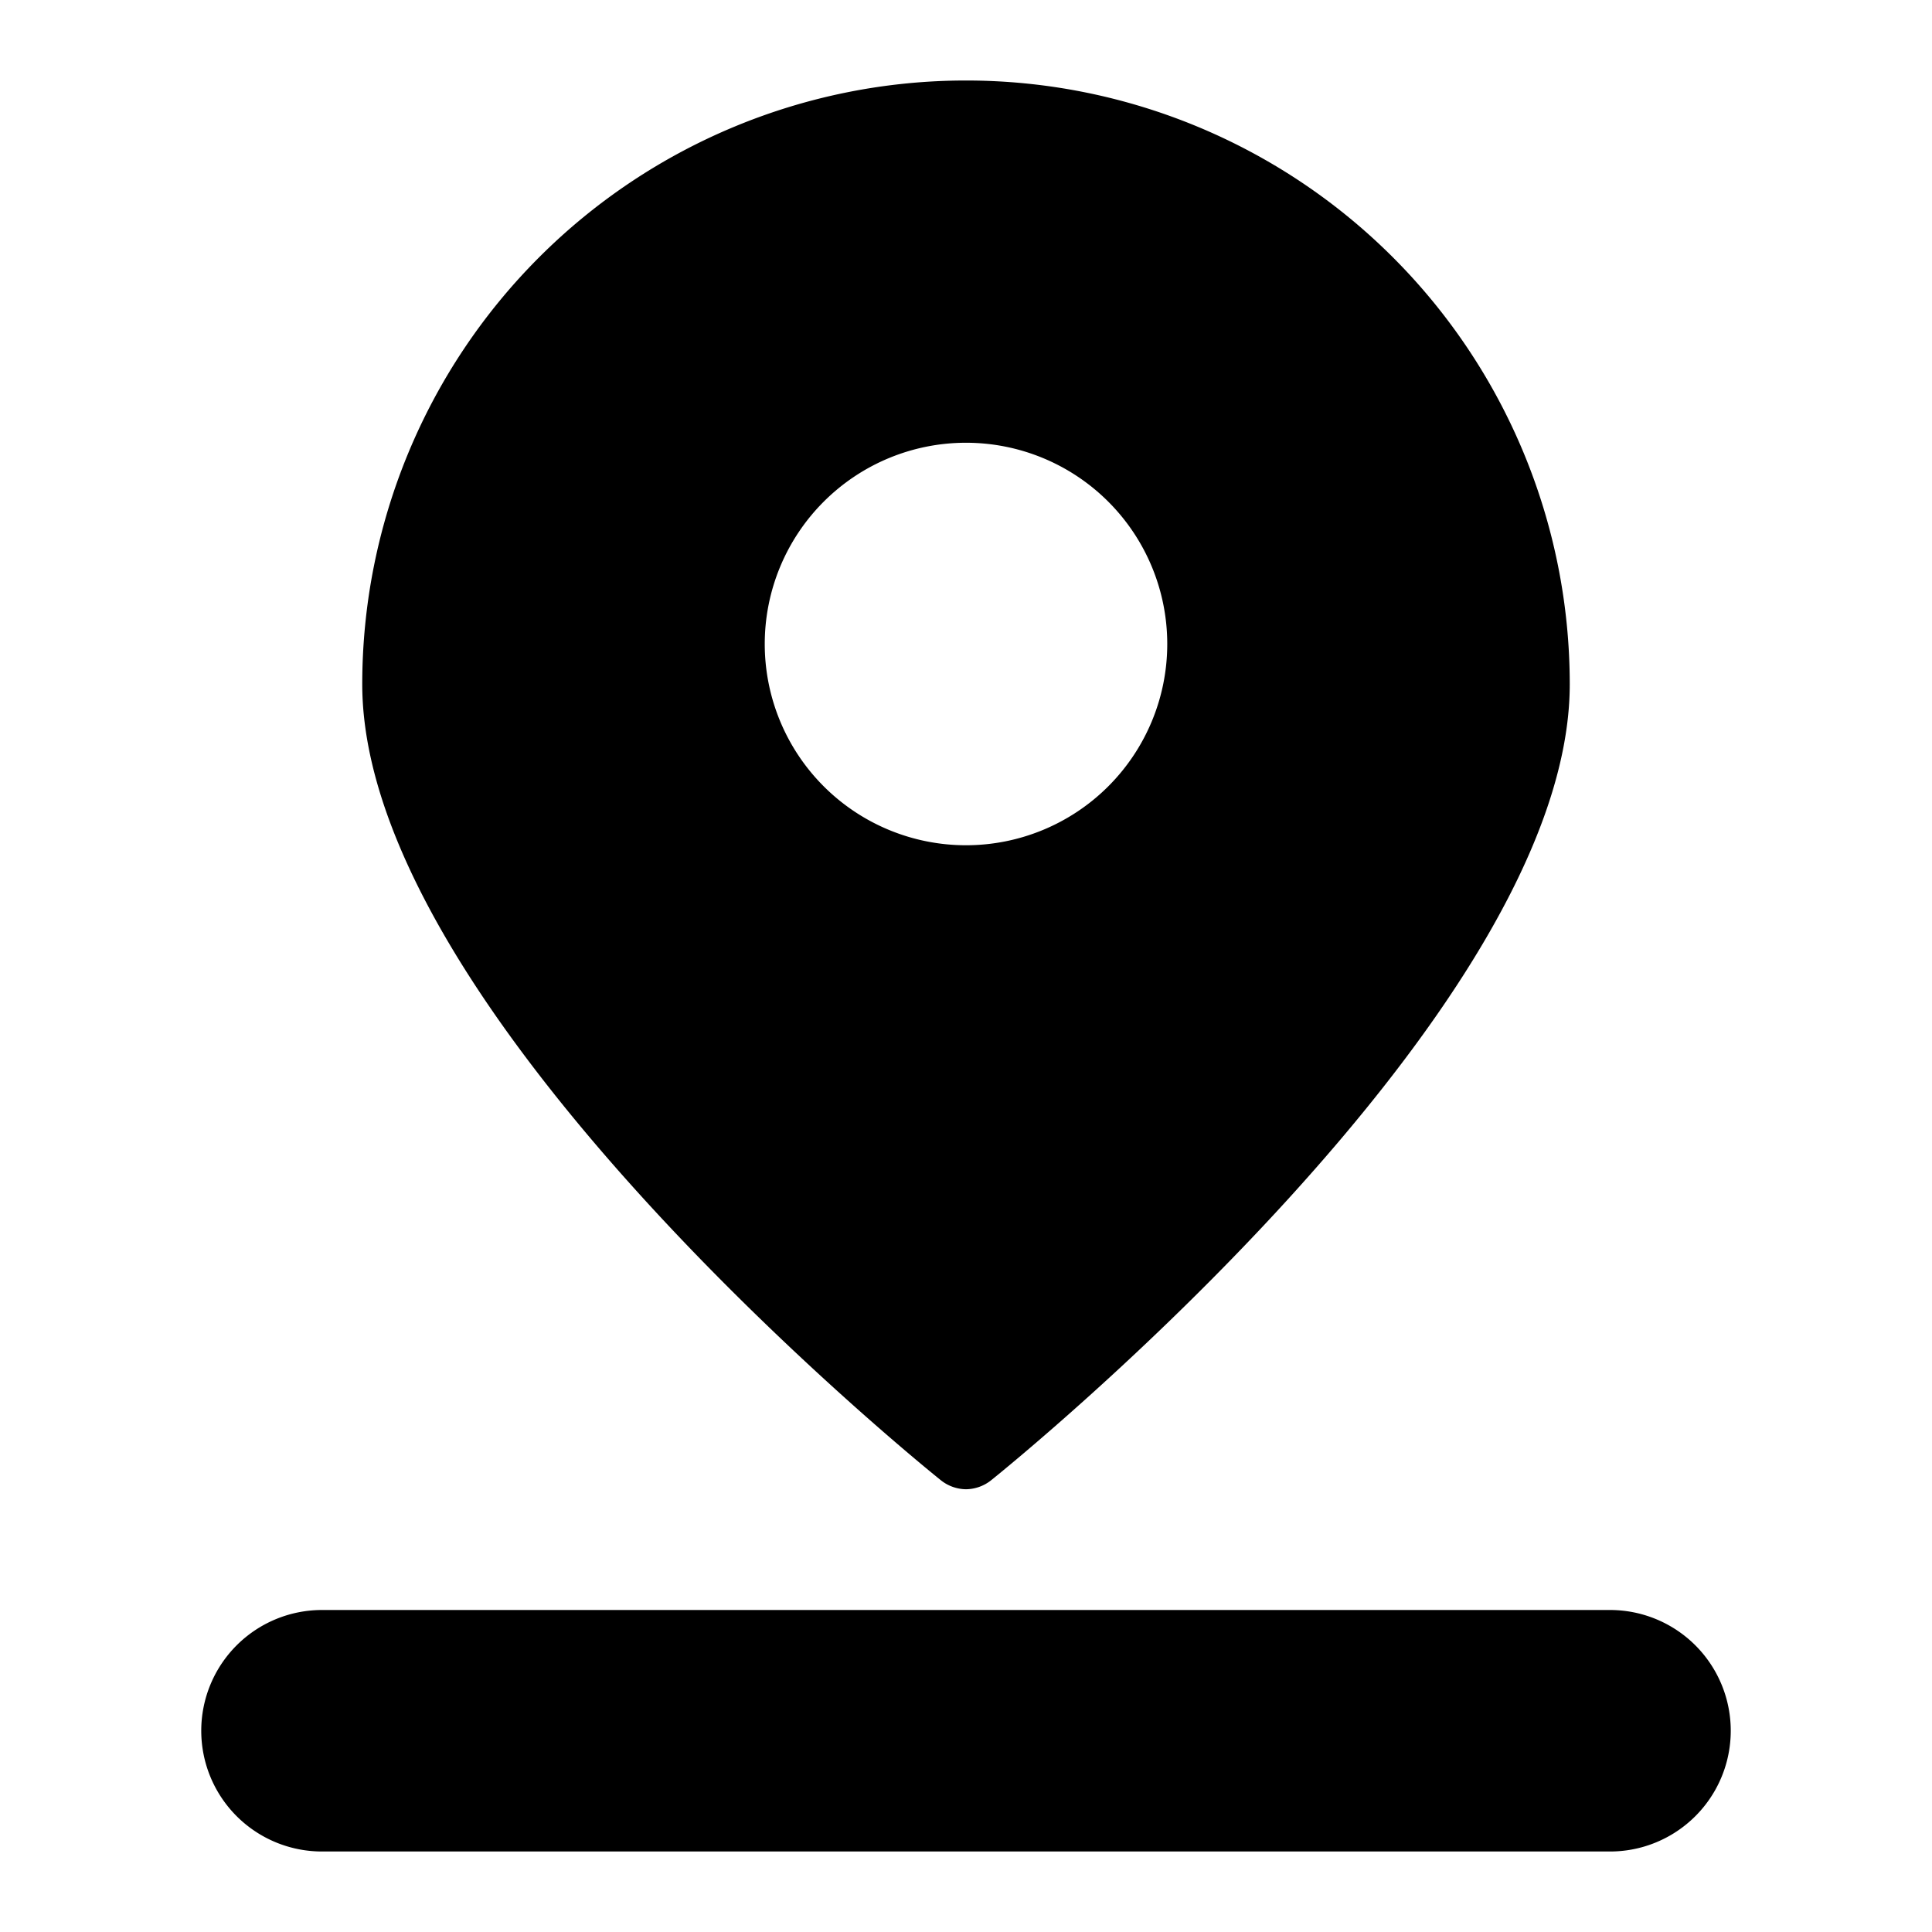
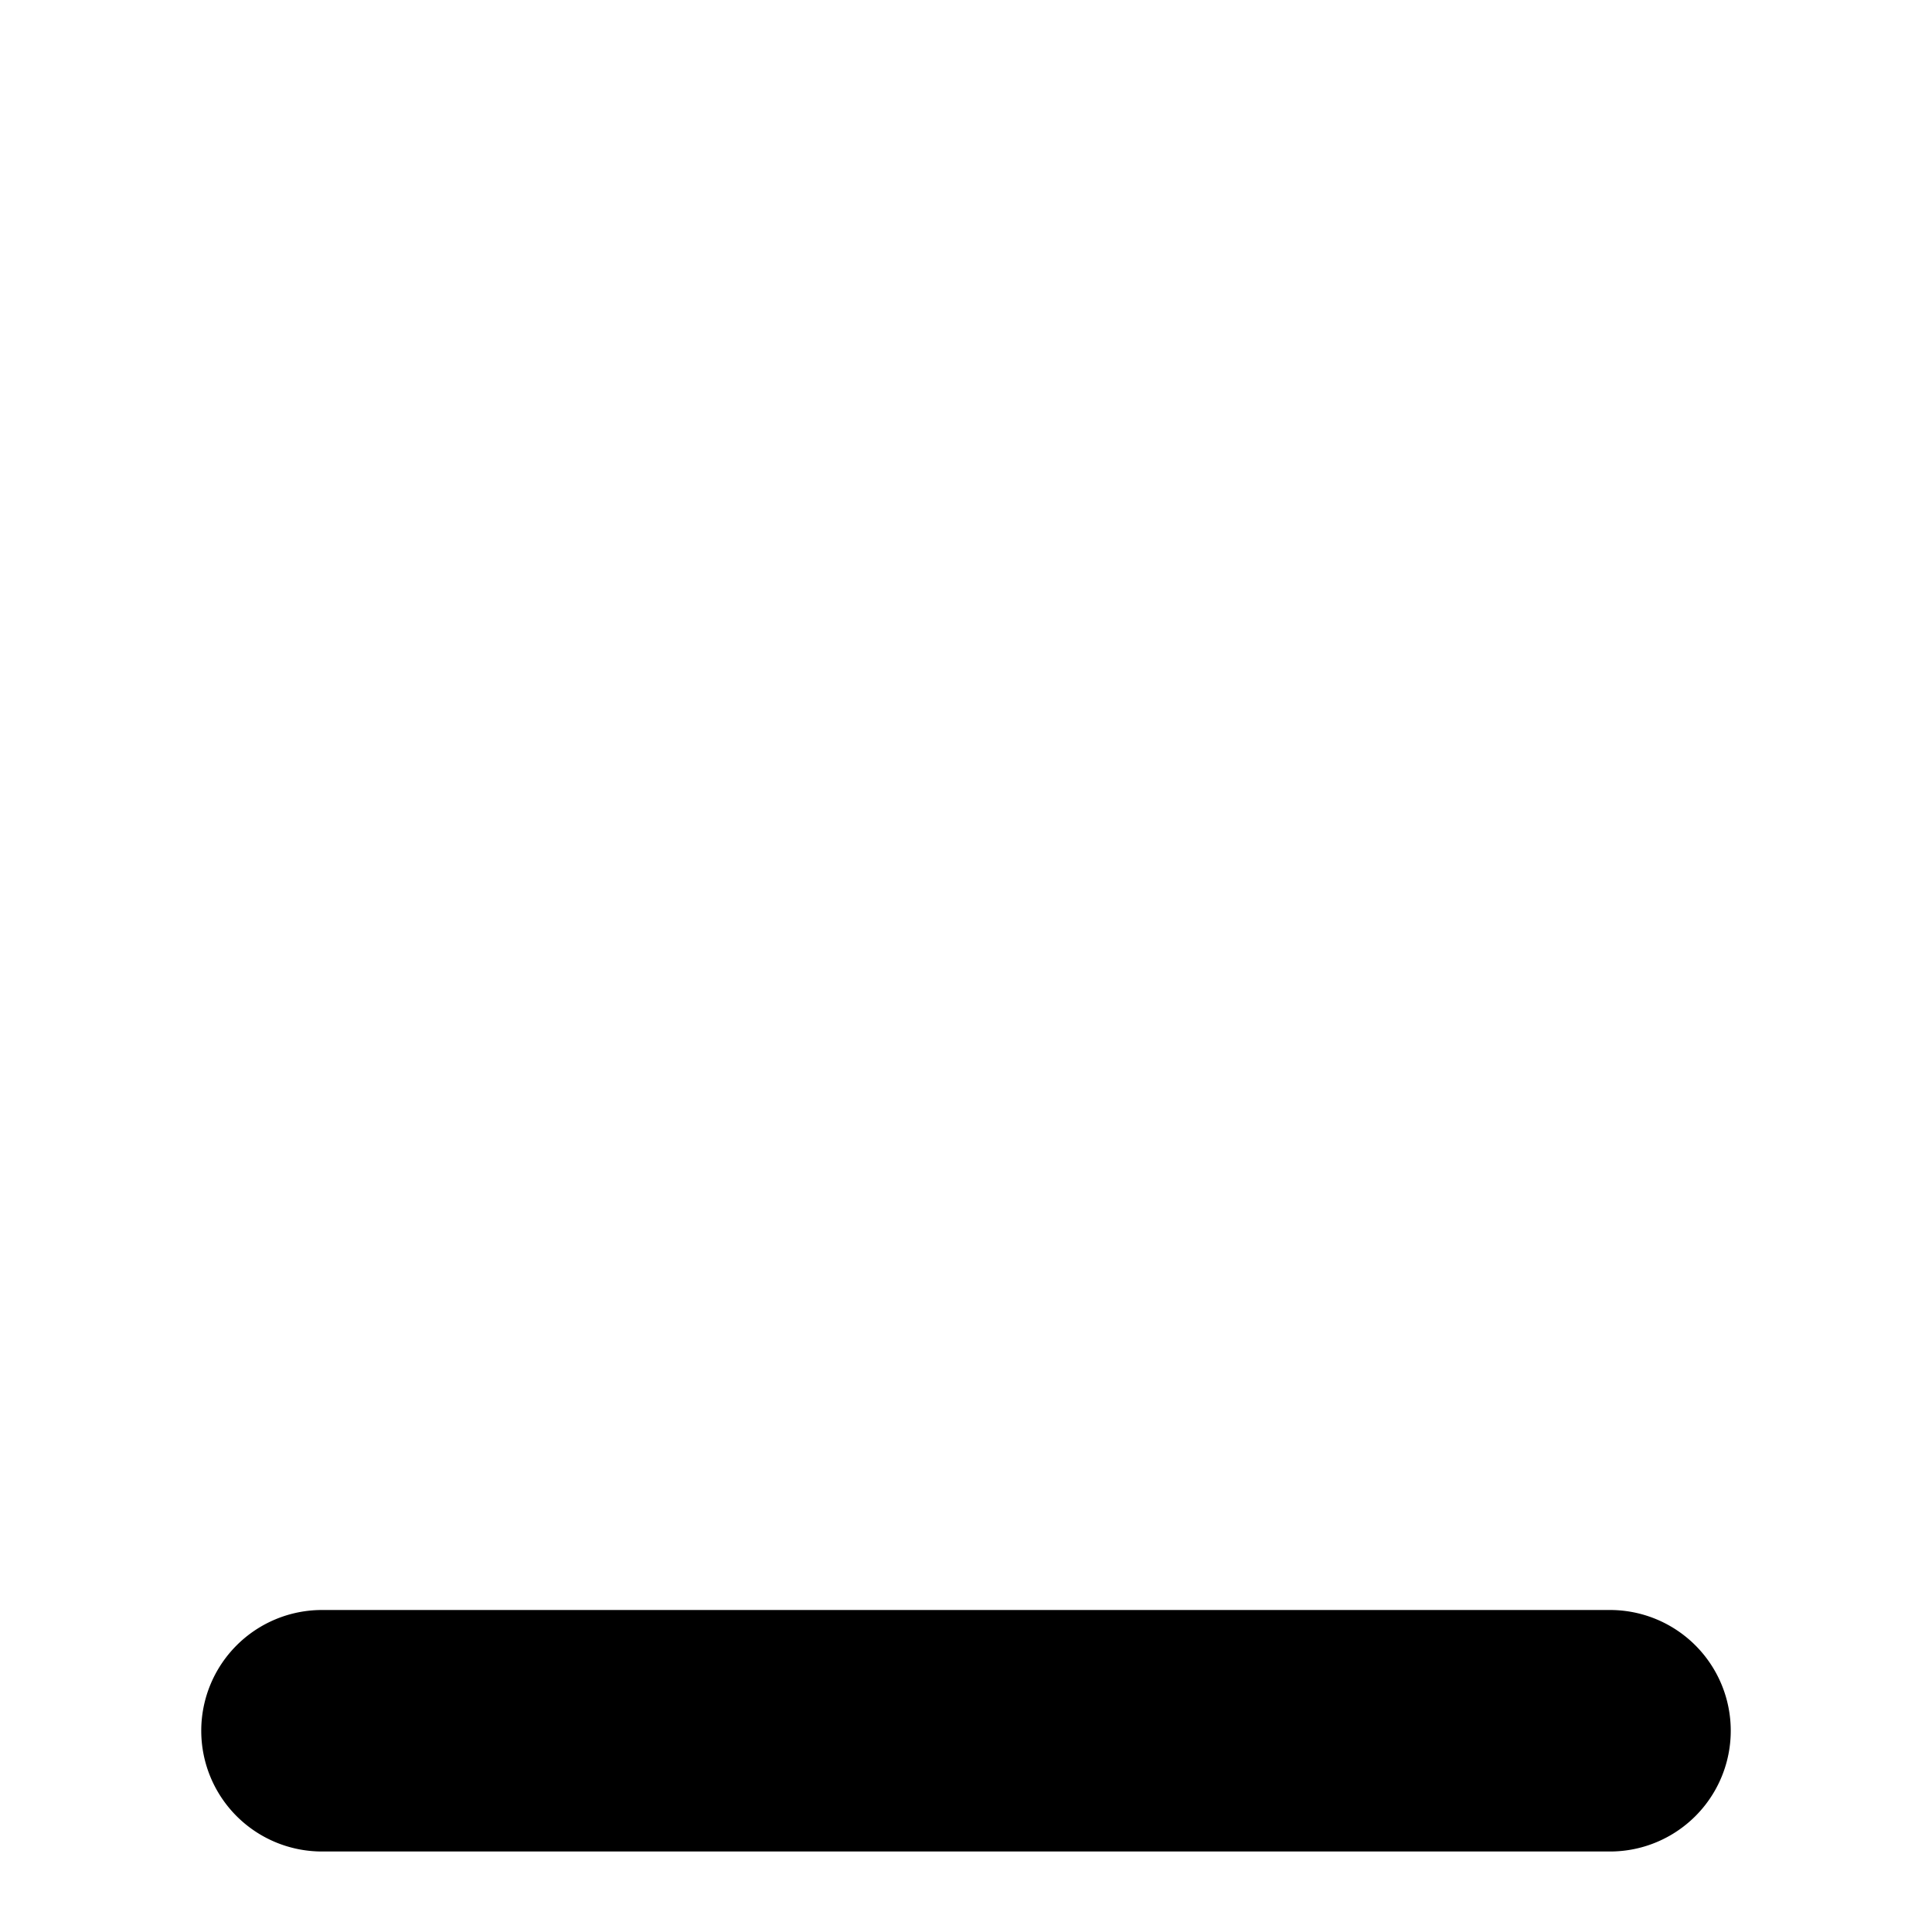
<svg xmlns="http://www.w3.org/2000/svg" viewBox="0 0 24 24">
  <g>
-     <path d="M12 18.5a0.51 0.51 0 0 0 0.31 -0.11c0.3 -0.24 7.19 -5.83 7.19 -9.89a7.5 7.5 0 0 0 -15 0c0 4.06 6.89 9.65 7.19 9.89a0.51 0.51 0 0 0 0.31 0.11Zm0 -13A2.5 2.5 0 1 1 9.5 8 2.5 2.5 0 0 1 12 5.5Z" fill="#000000" stroke-width="1" />
    <path d="M2.5 21.5A1.5 1.5 0 0 0 4 23h16a1.5 1.5 0 0 0 0 -3H4a1.5 1.5 0 0 0 -1.5 1.5Z" fill="#000000" stroke-width="1" />
  </g>
</svg>